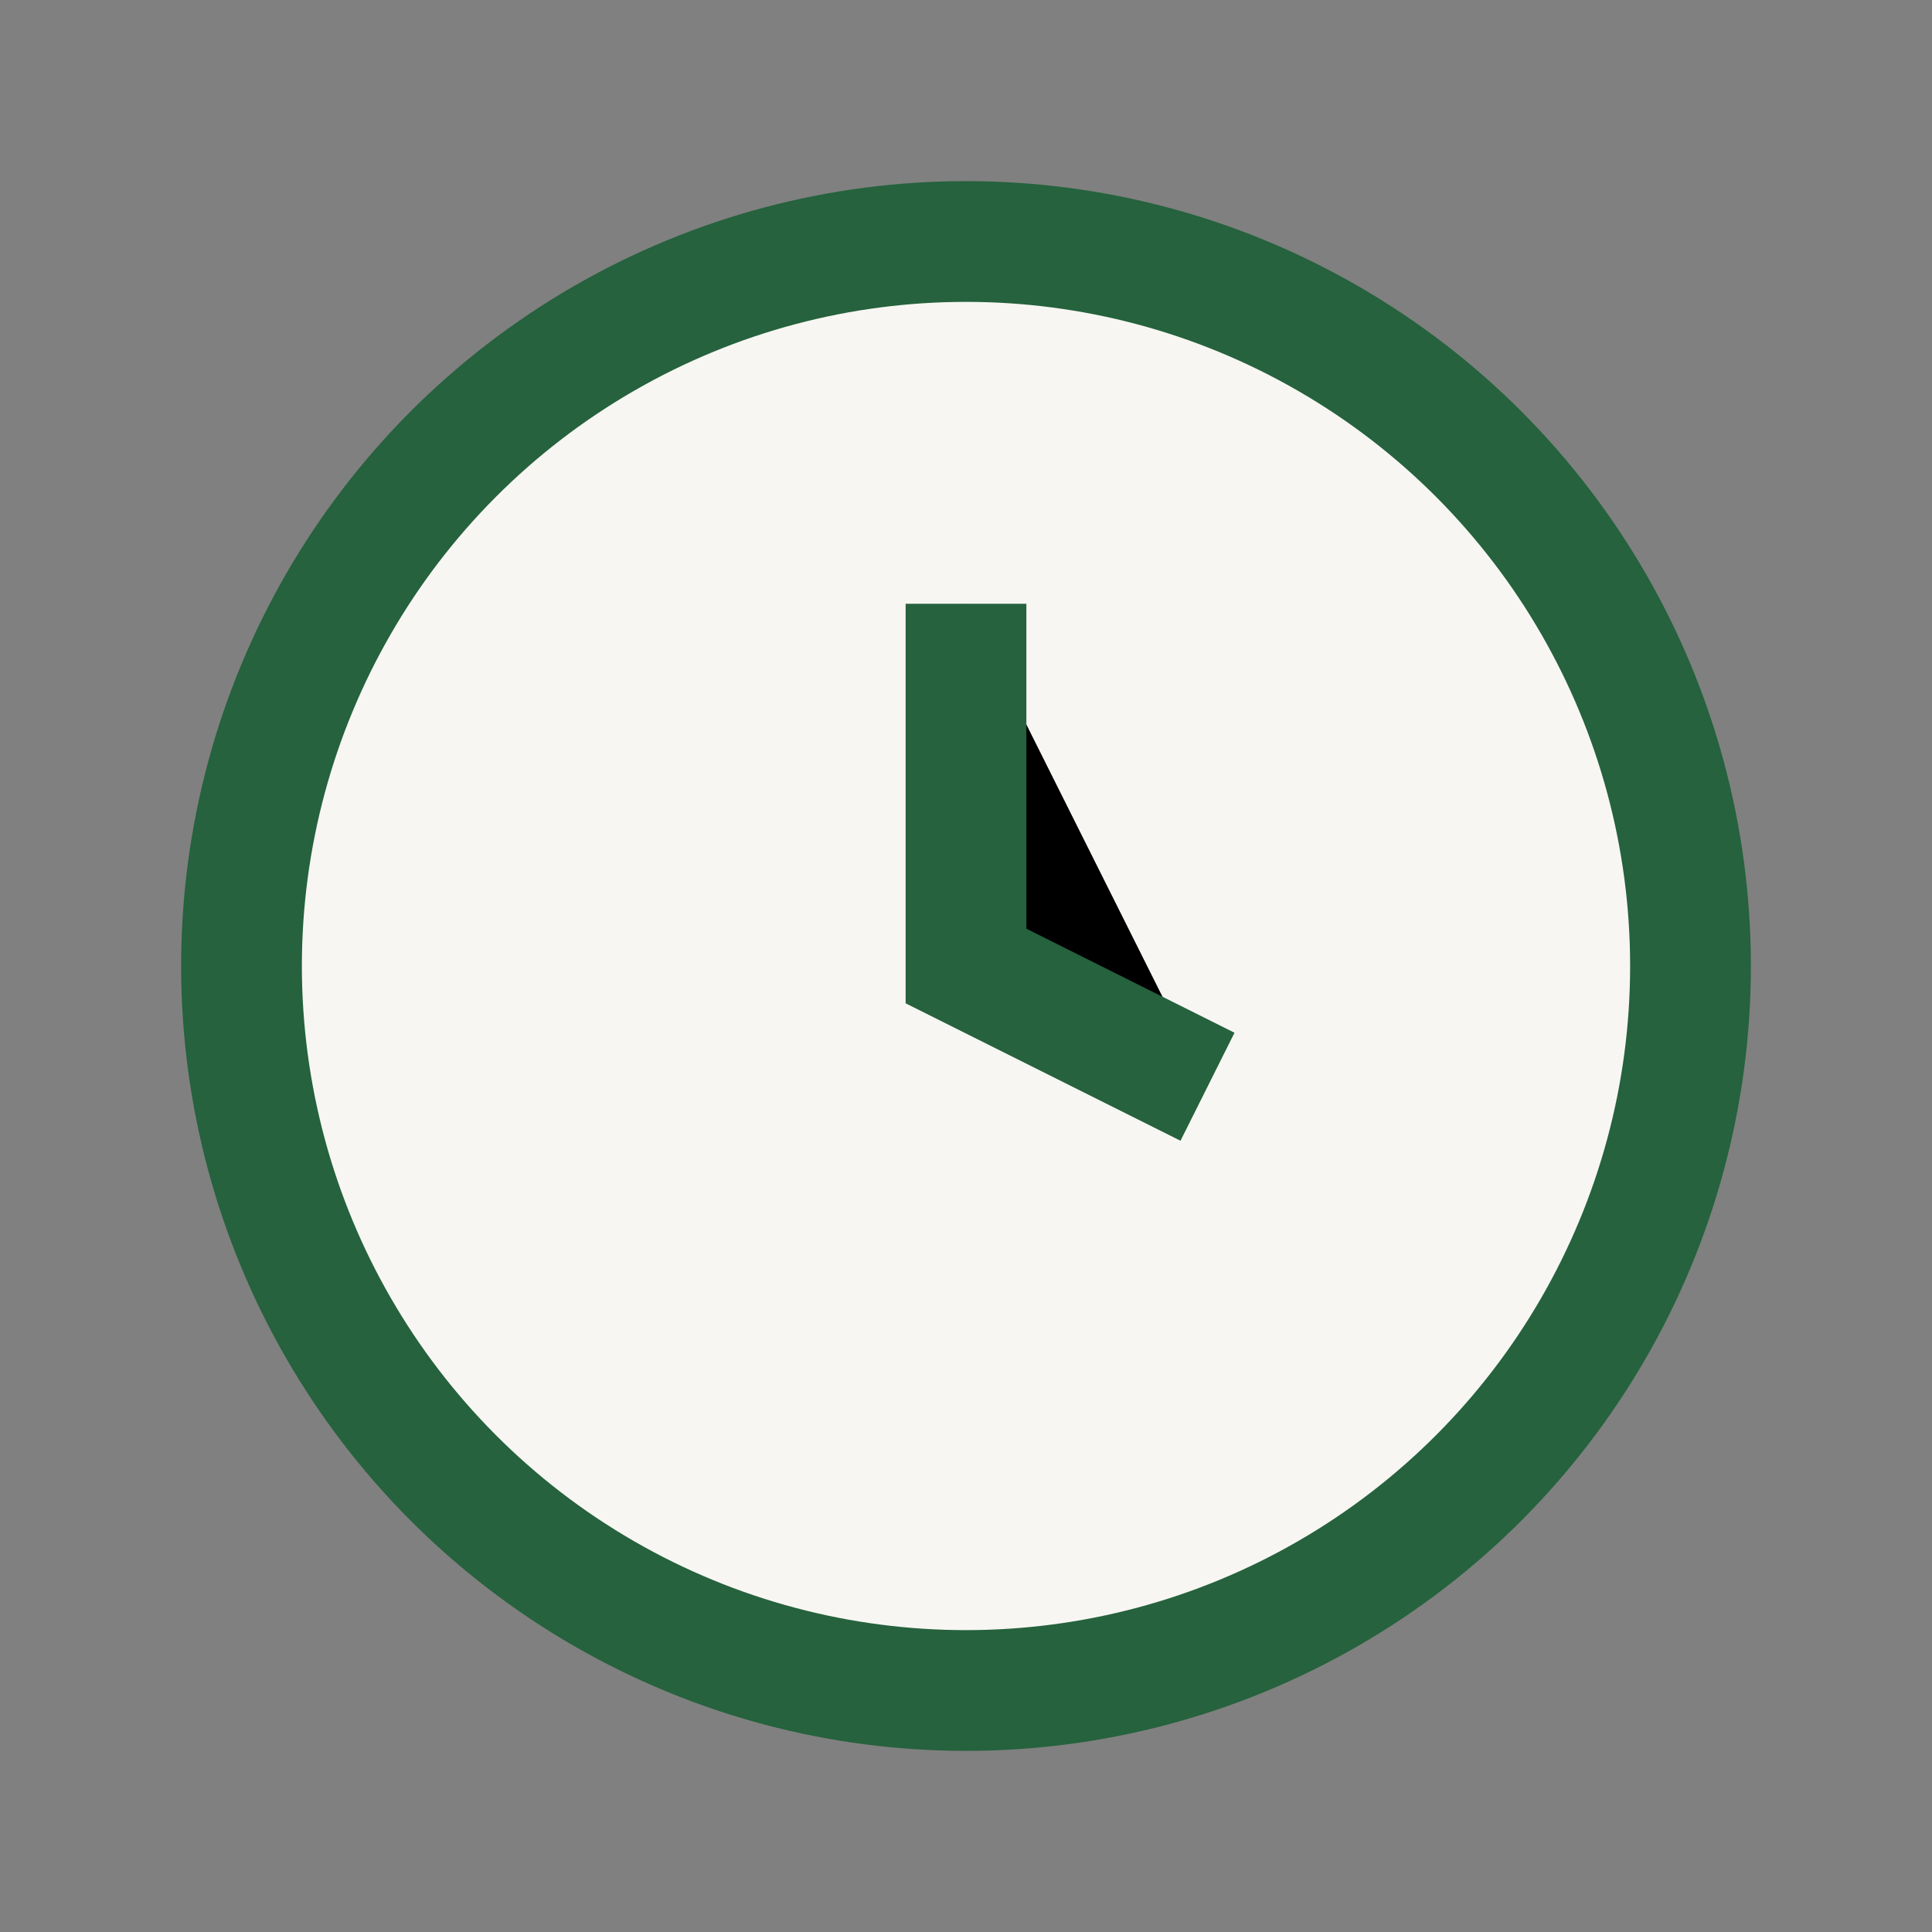
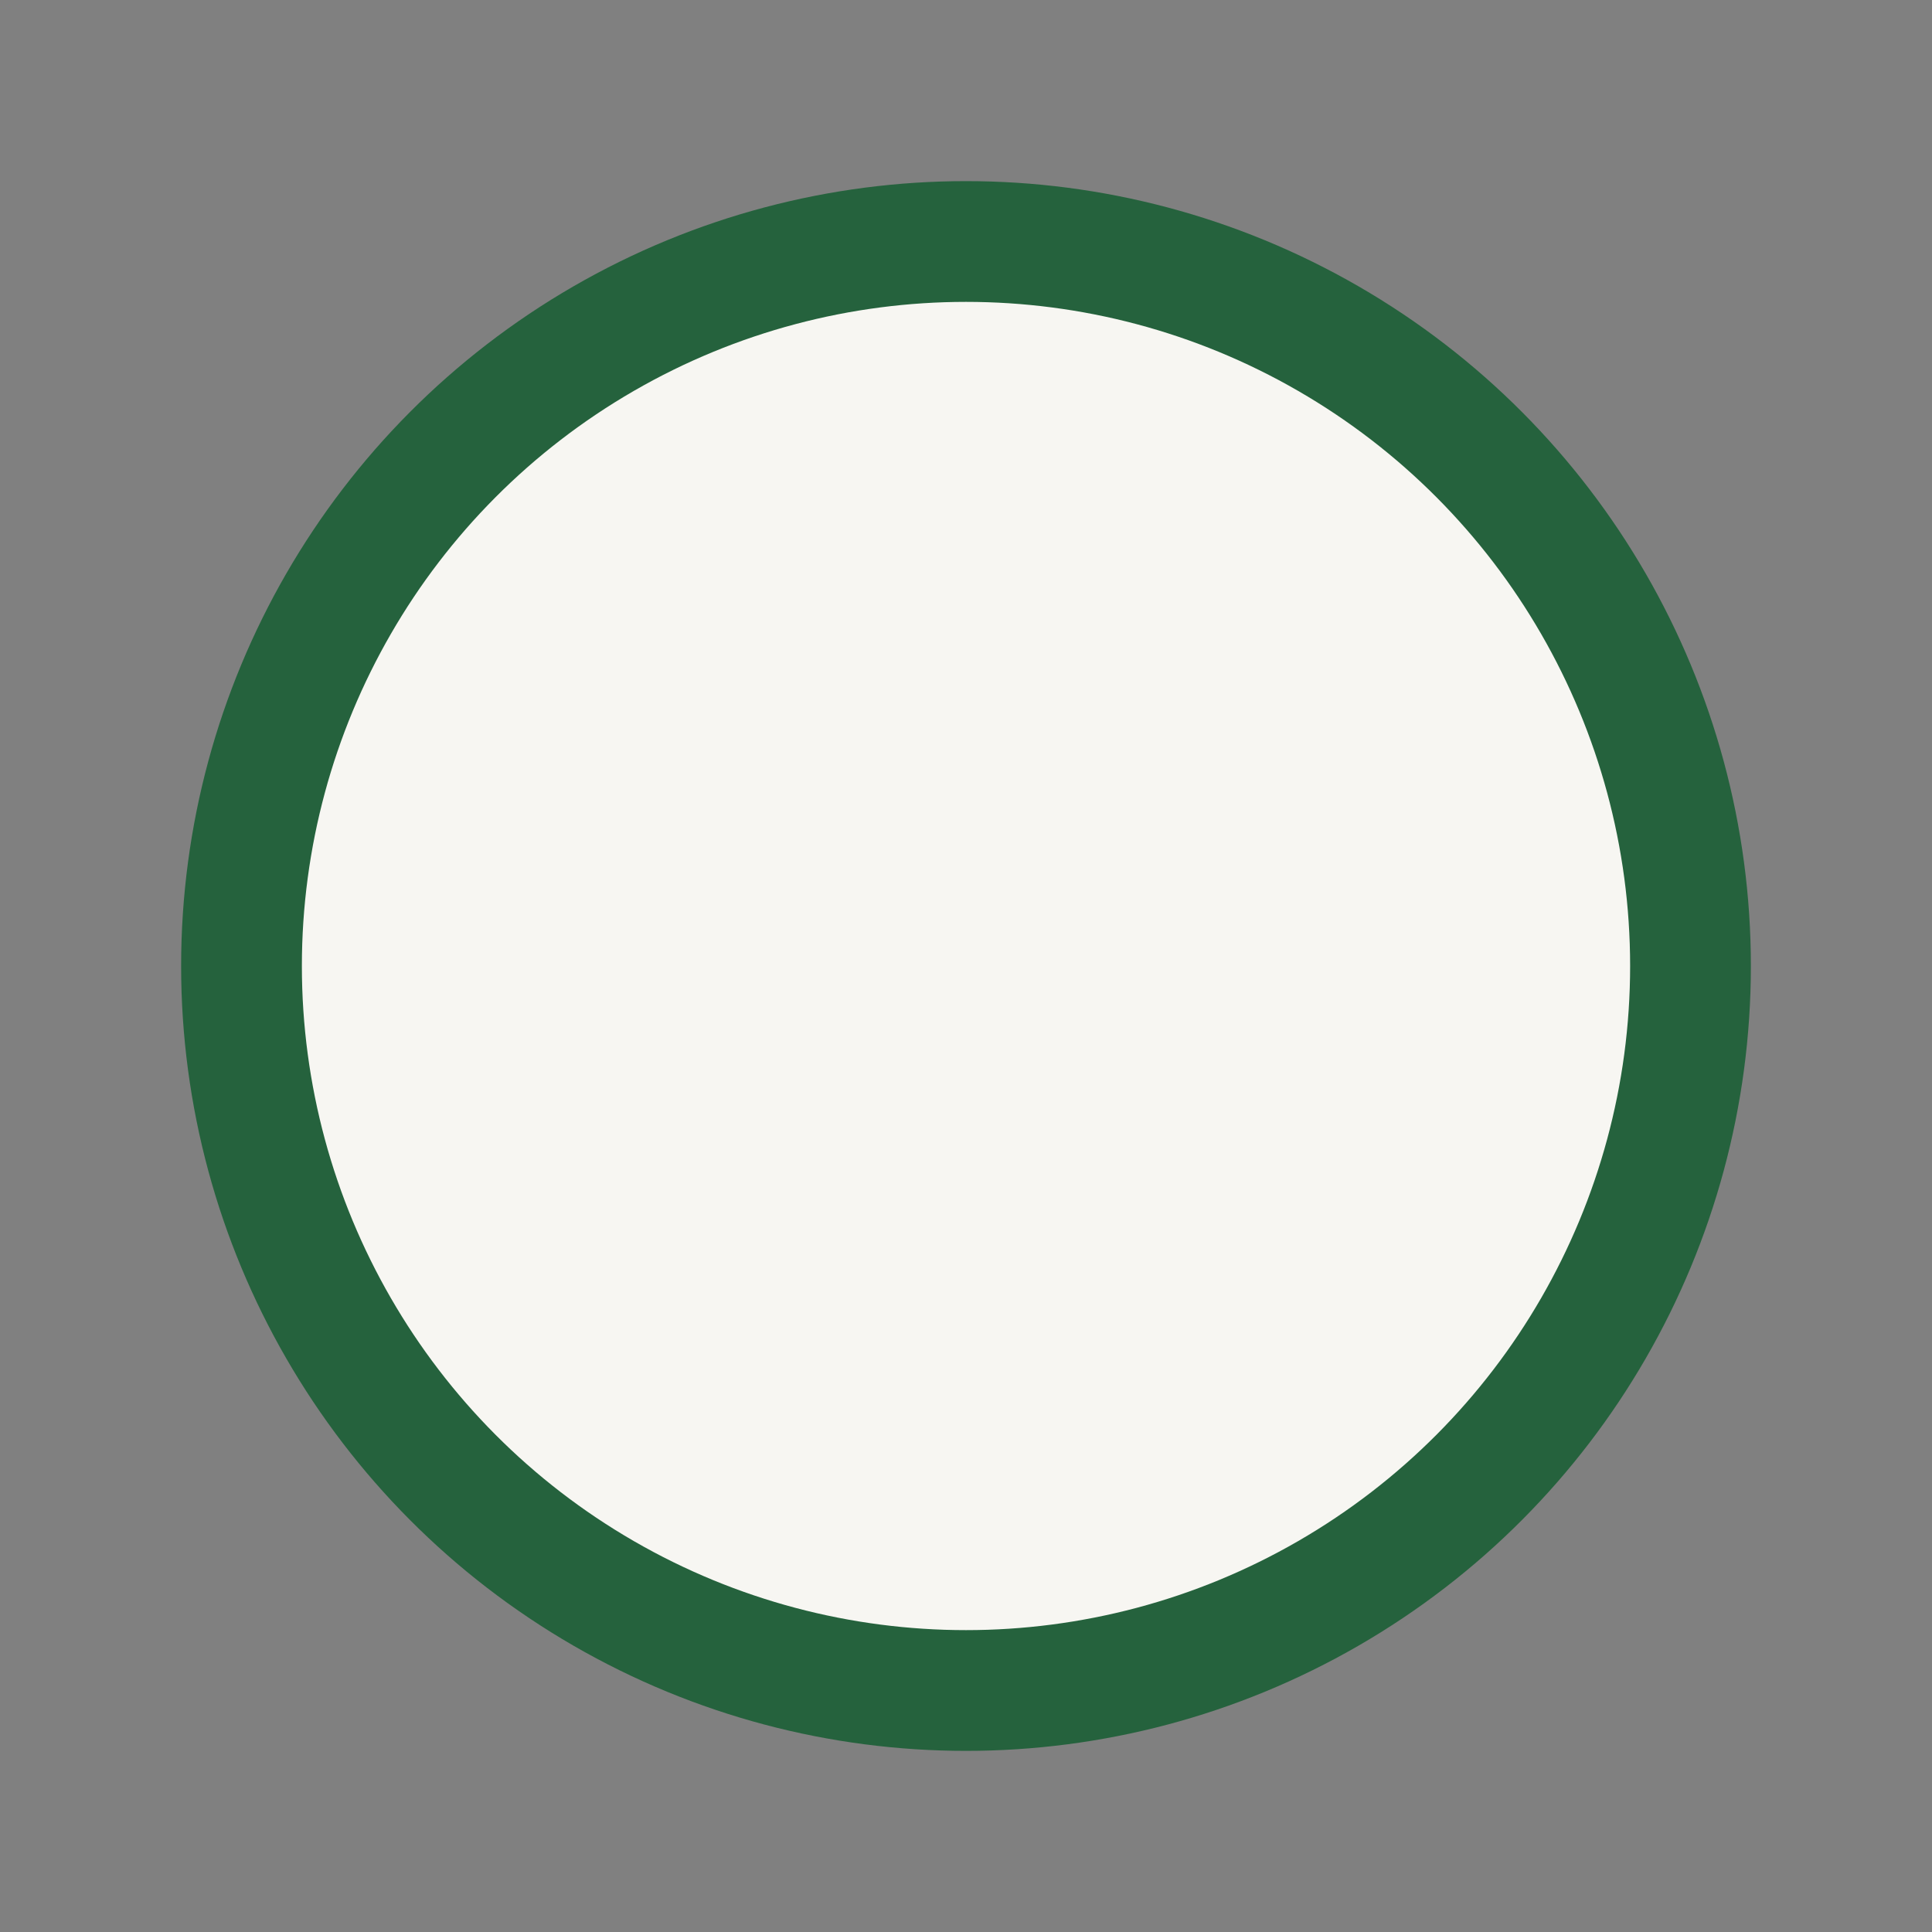
<svg xmlns="http://www.w3.org/2000/svg" viewBox="0 0 32 32" width="32" height="32">
  <rect x="0" y="0" width="32" height="32" fill="#808080" stroke="none" />
  <circle cx="16" cy="16" r="12" fill="#F7F6F2" stroke="#25623D" stroke-width="2" />
-   <path d="M16 10v6l4 2" stroke="#25623D" stroke-width="2" />
</svg>